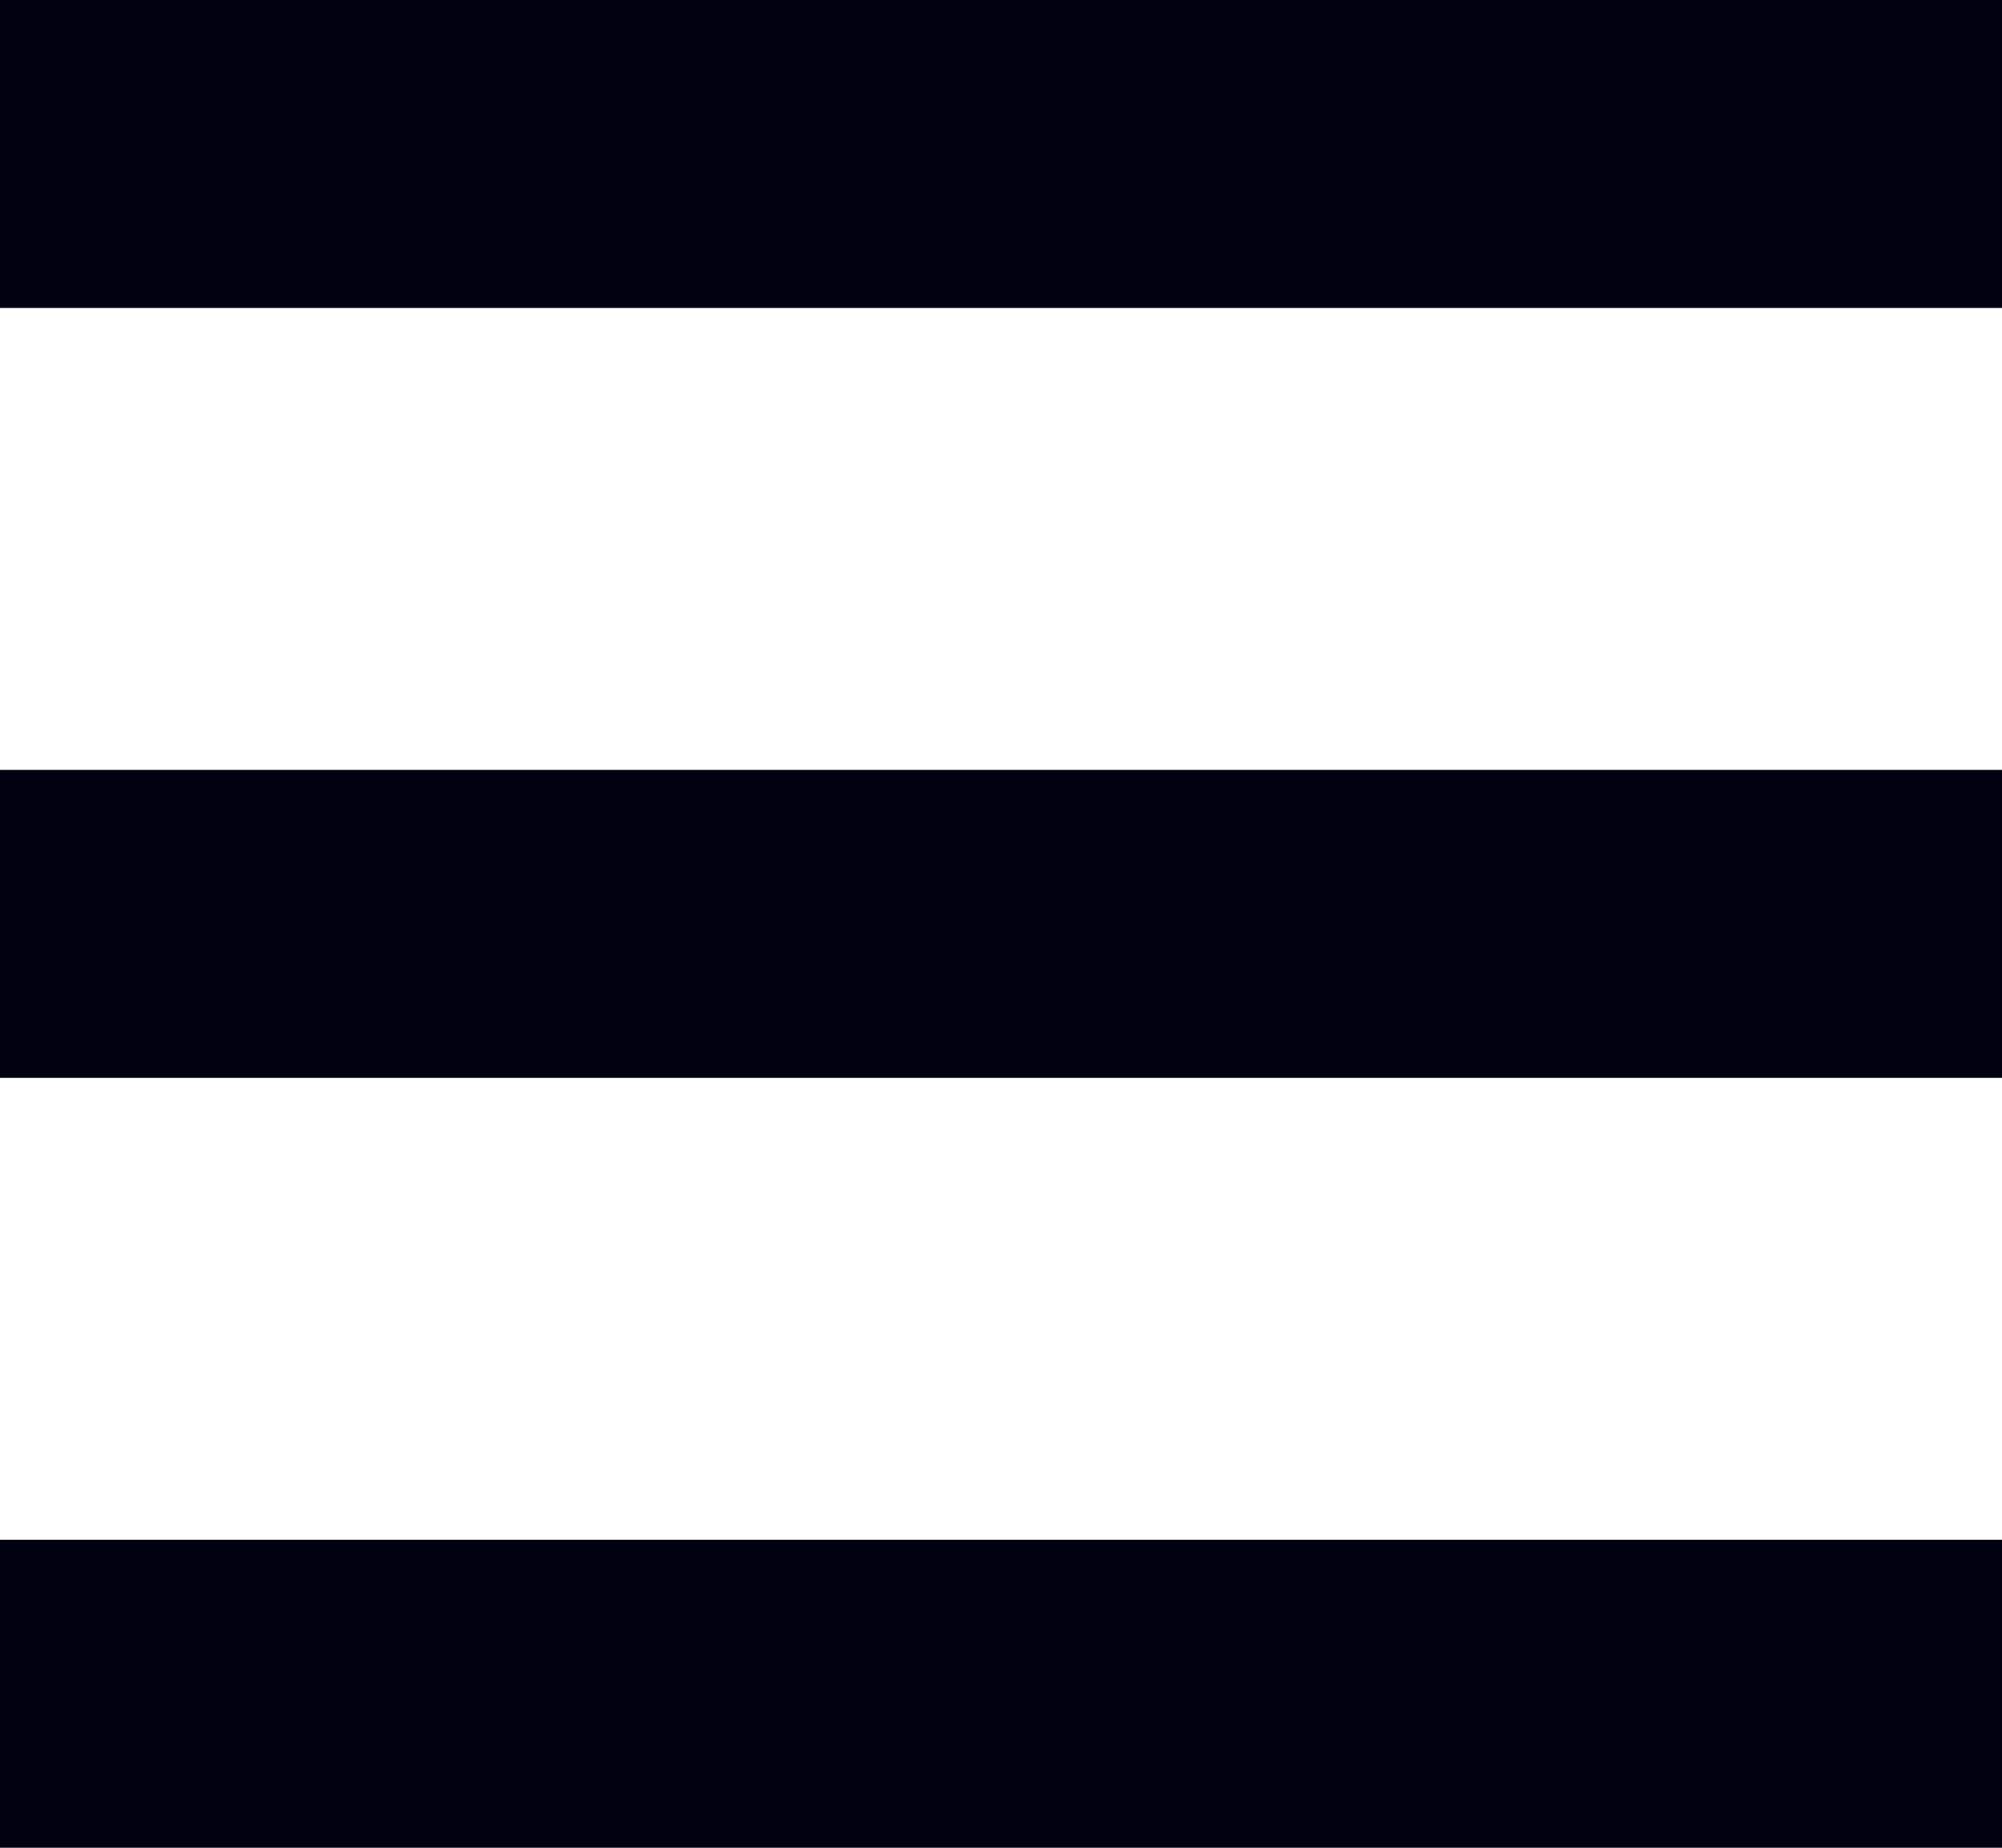
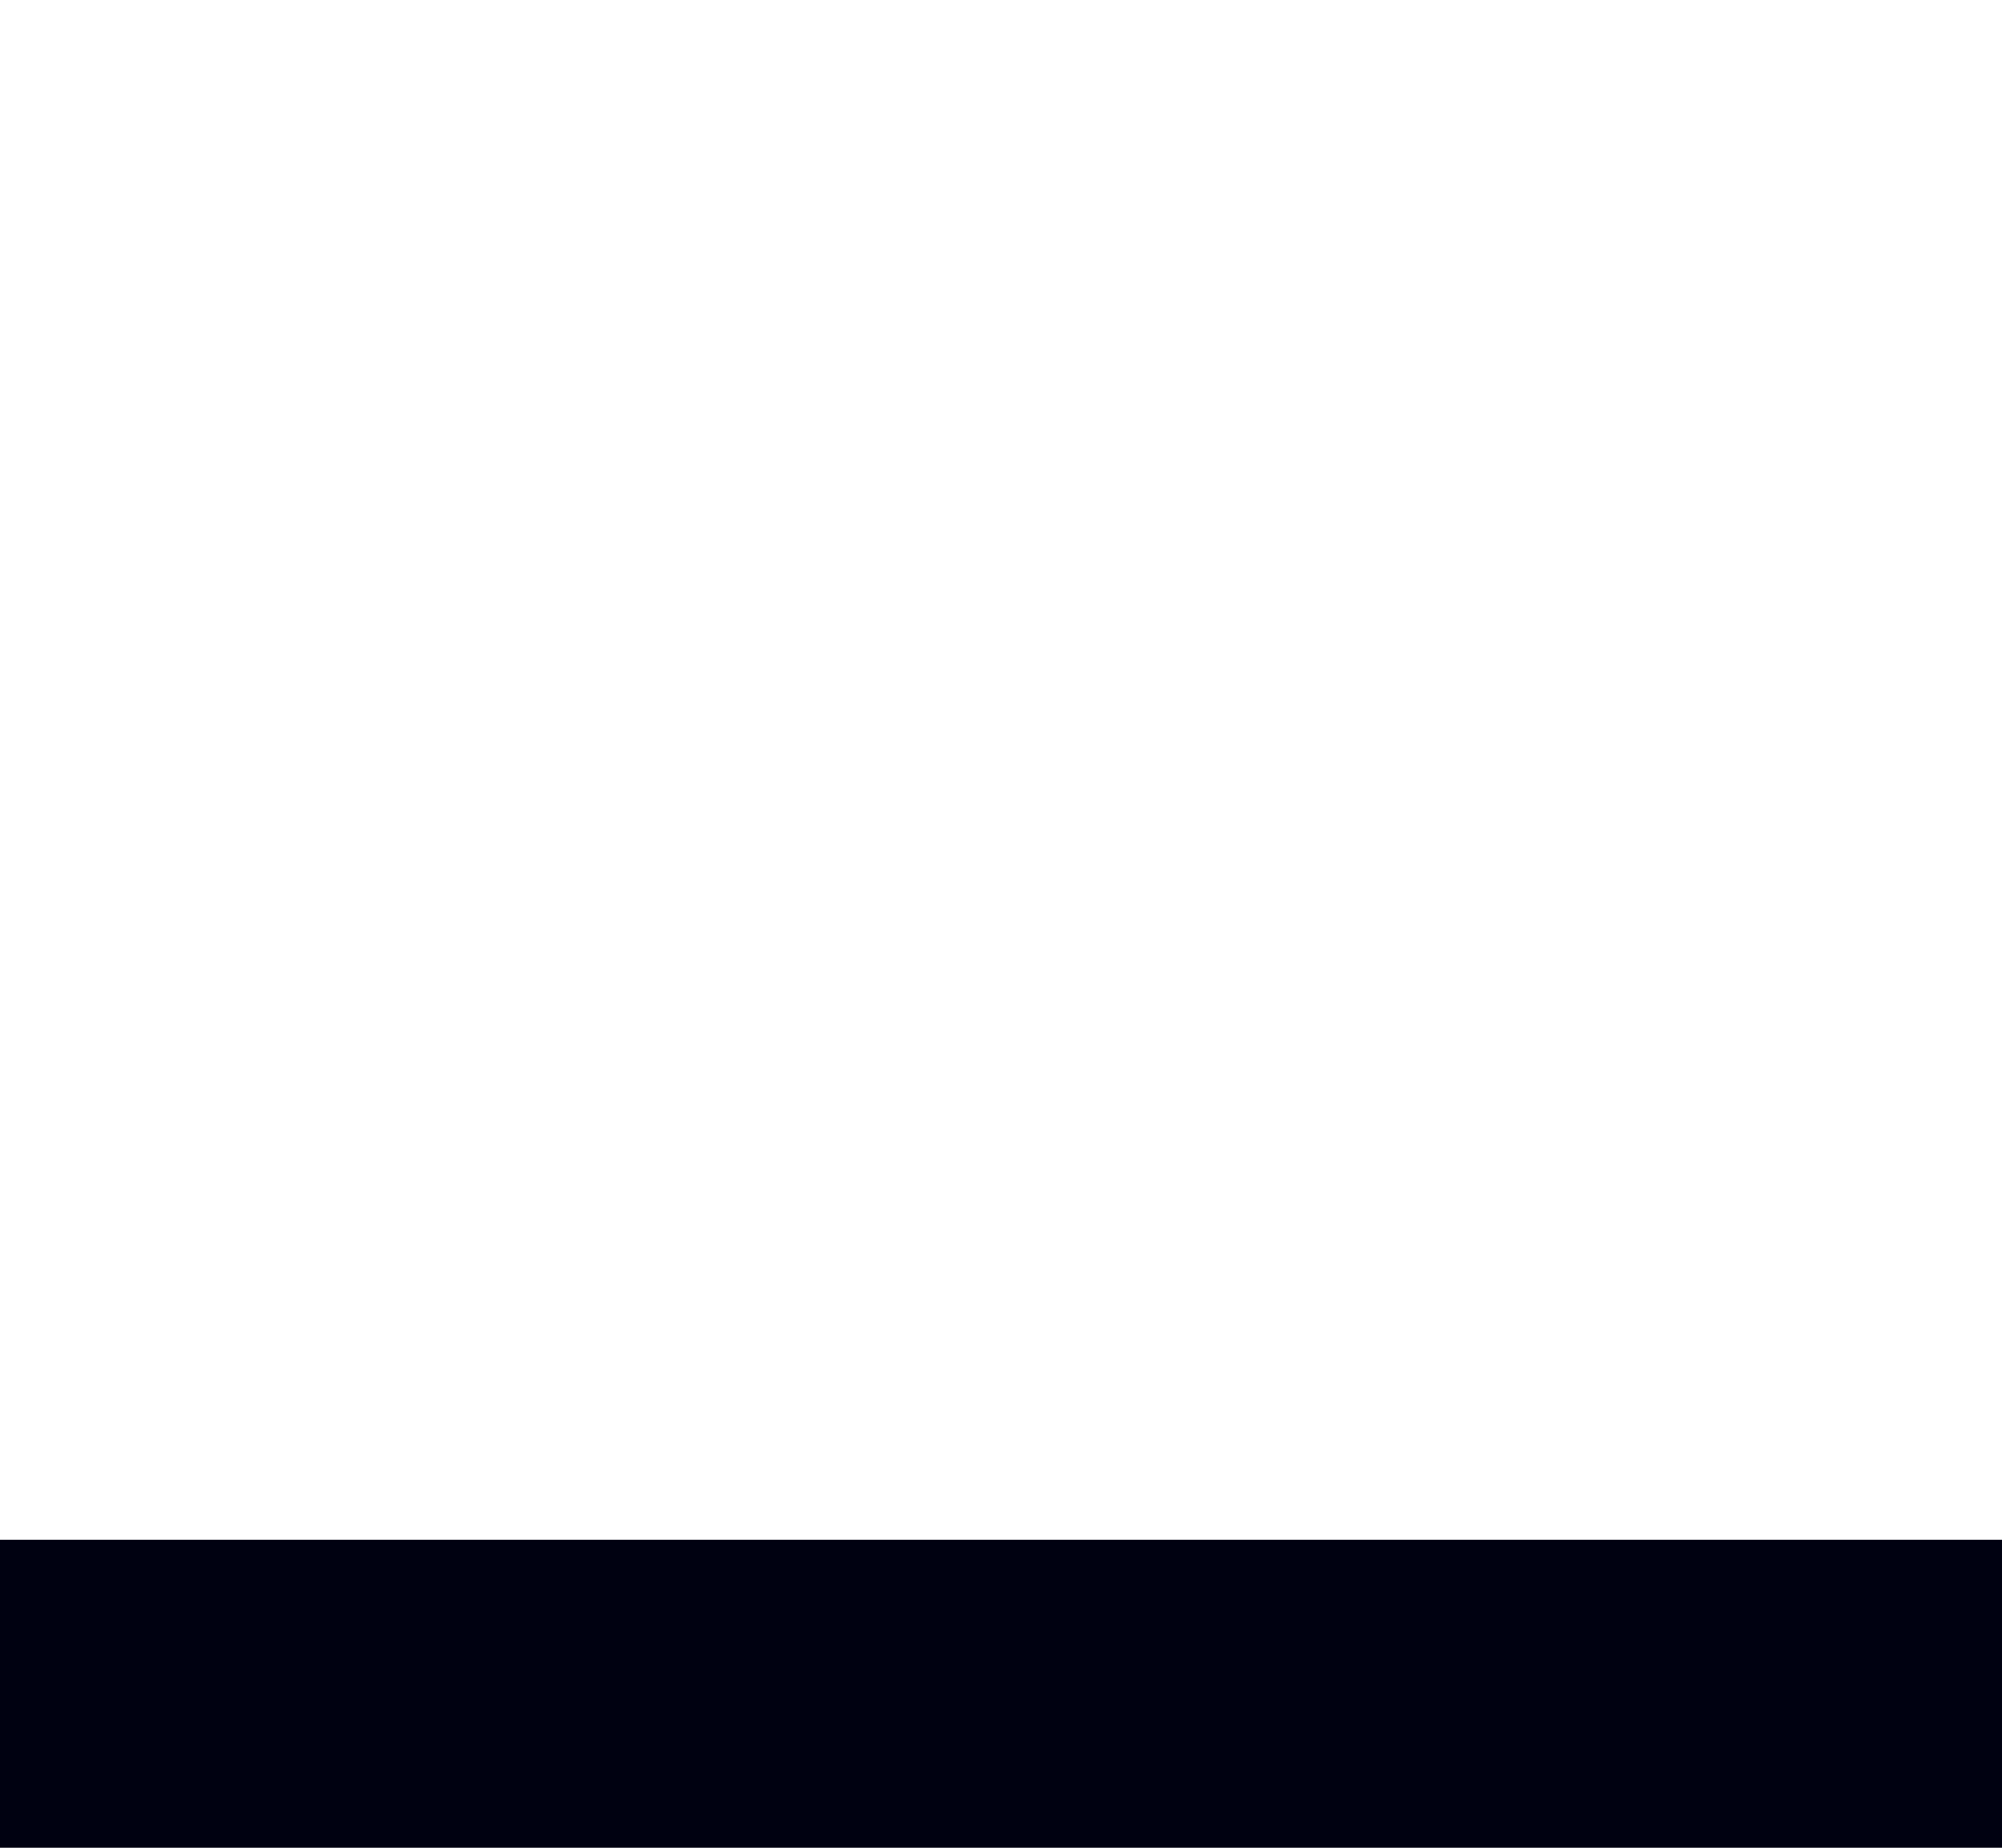
<svg xmlns="http://www.w3.org/2000/svg" version="1.1" viewBox="0 0 13 12">
  <defs>
    <style>
      .cls-1 {
        fill: none;
        stroke: #000111;
        stroke-width: 2px;
      }
    </style>
  </defs>
  <g>
    <g id="Calque_1">
-       <line class="cls-1" y1="1" x2="13" y2="1" />
-       <line class="cls-1" y1="6" x2="13" y2="6" />
      <line class="cls-1" y1="11" x2="13" y2="11" />
    </g>
  </g>
</svg>